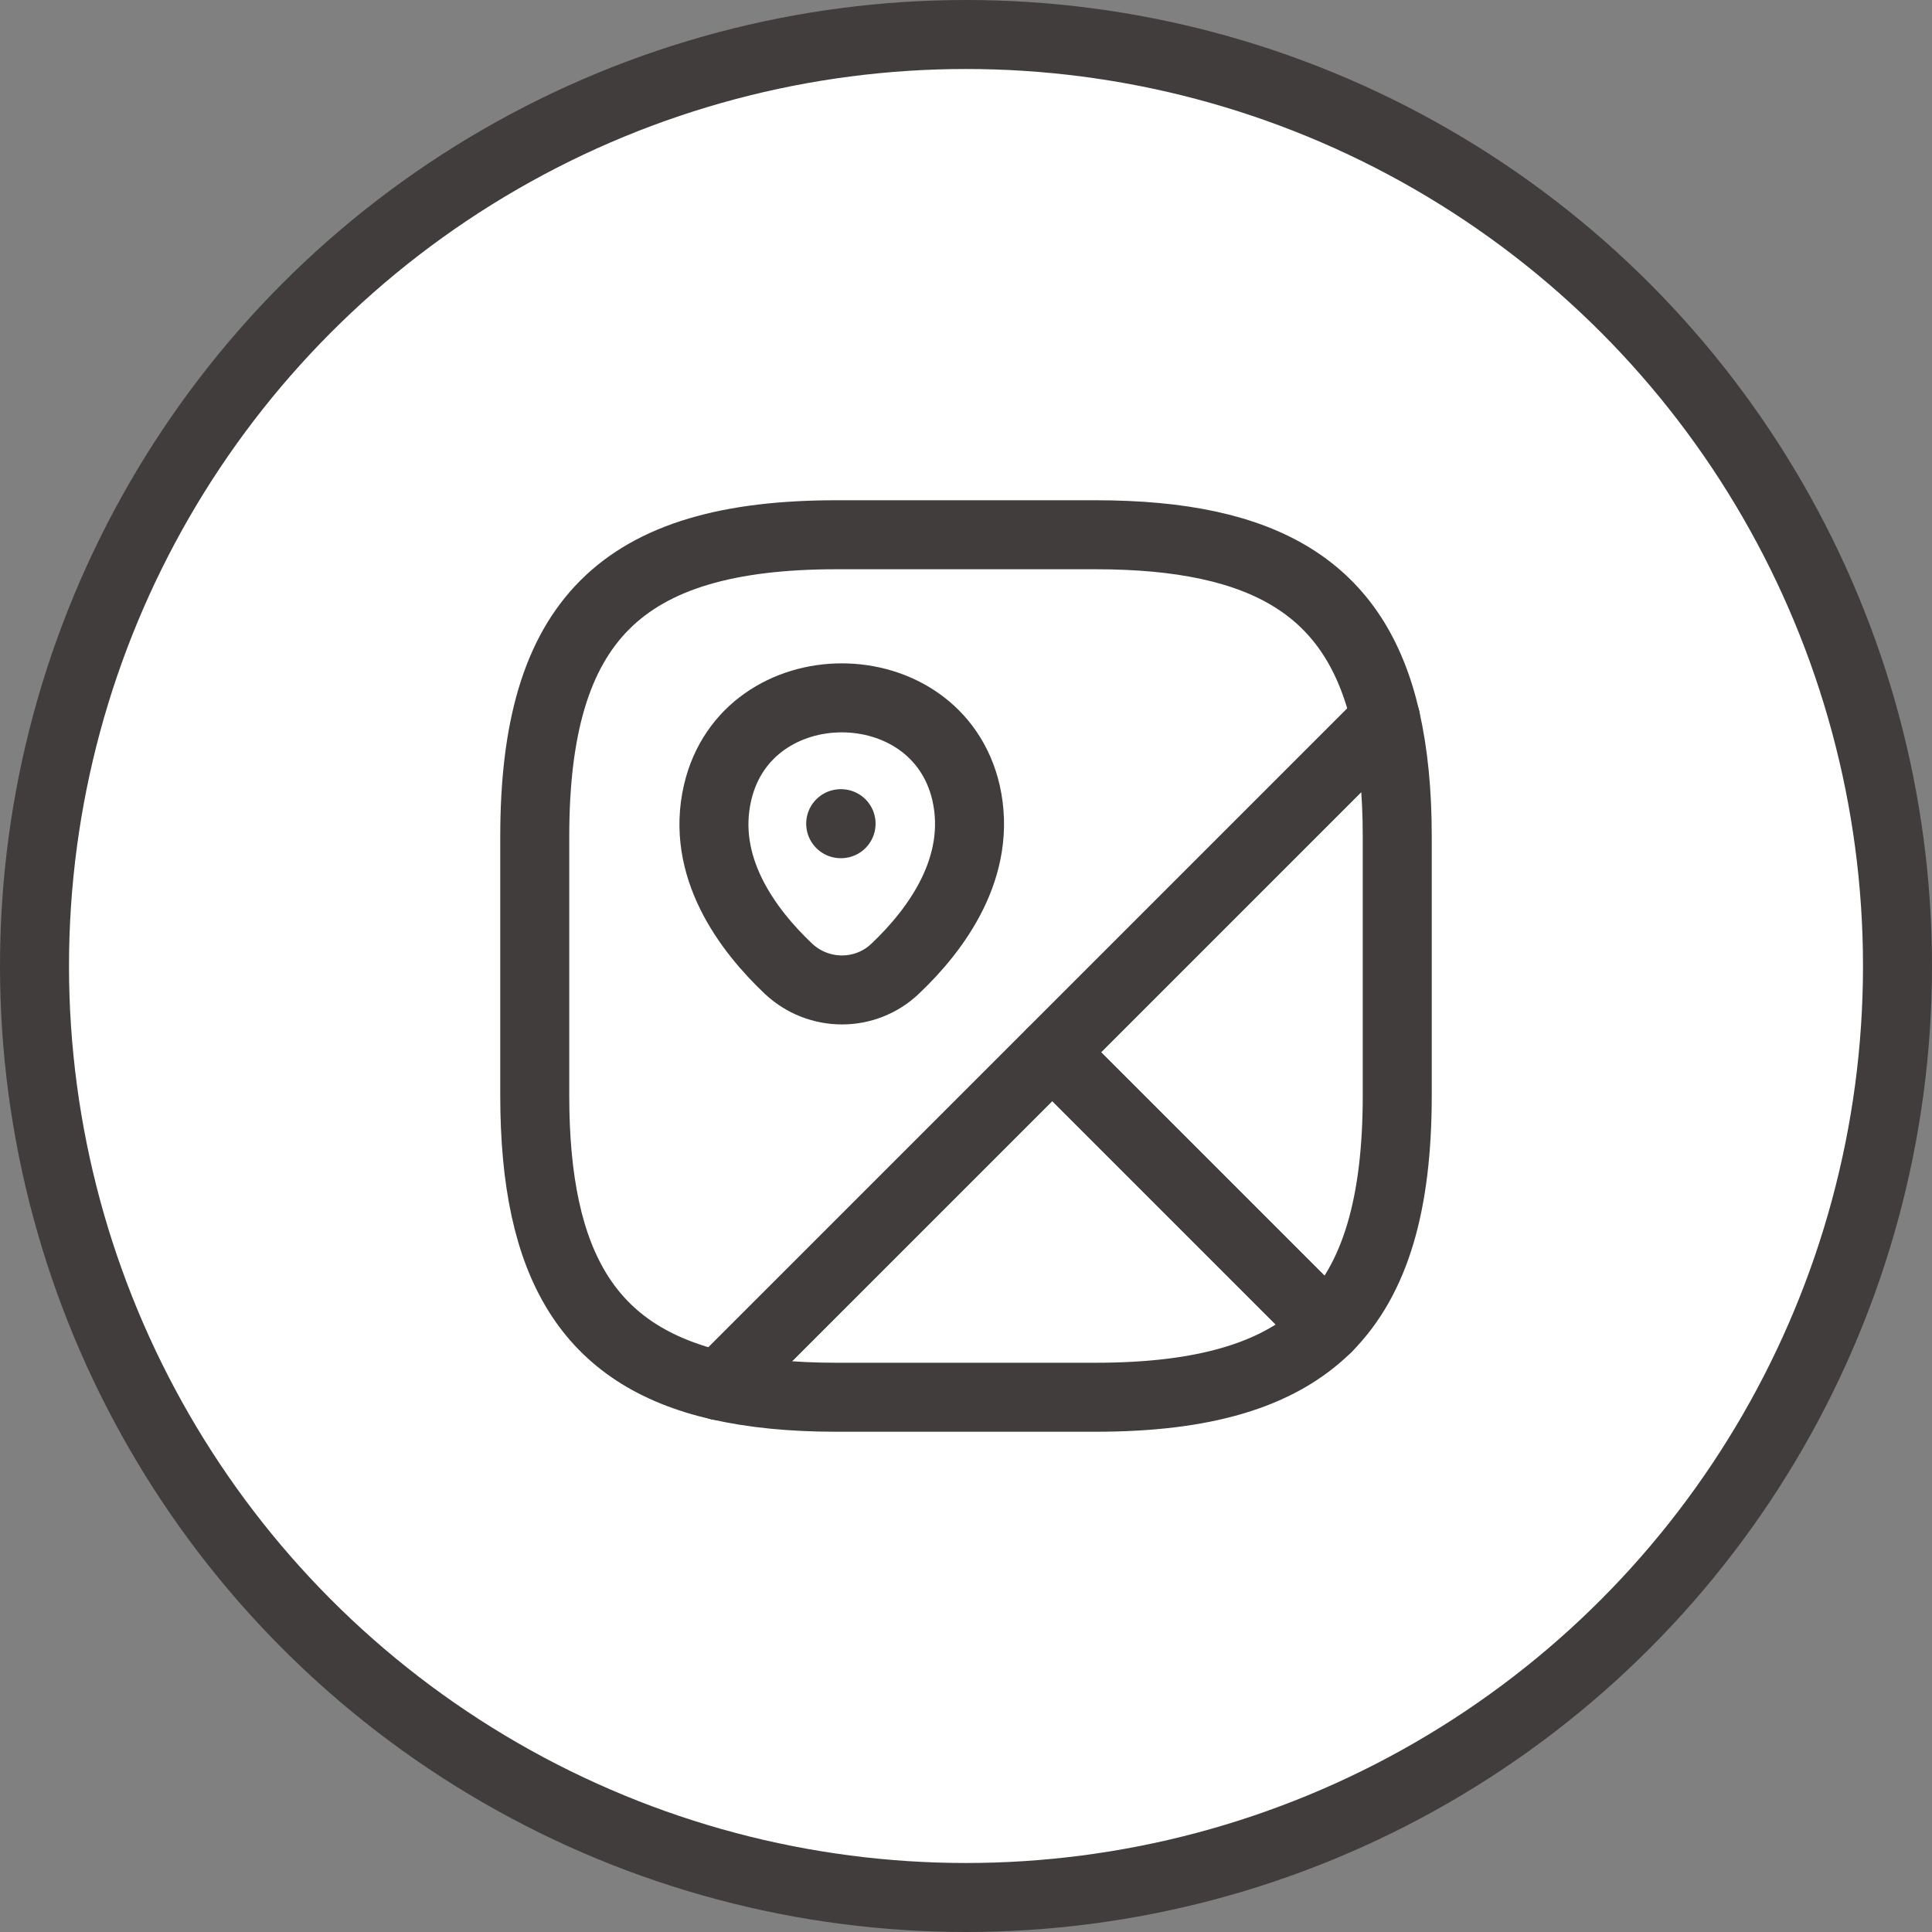
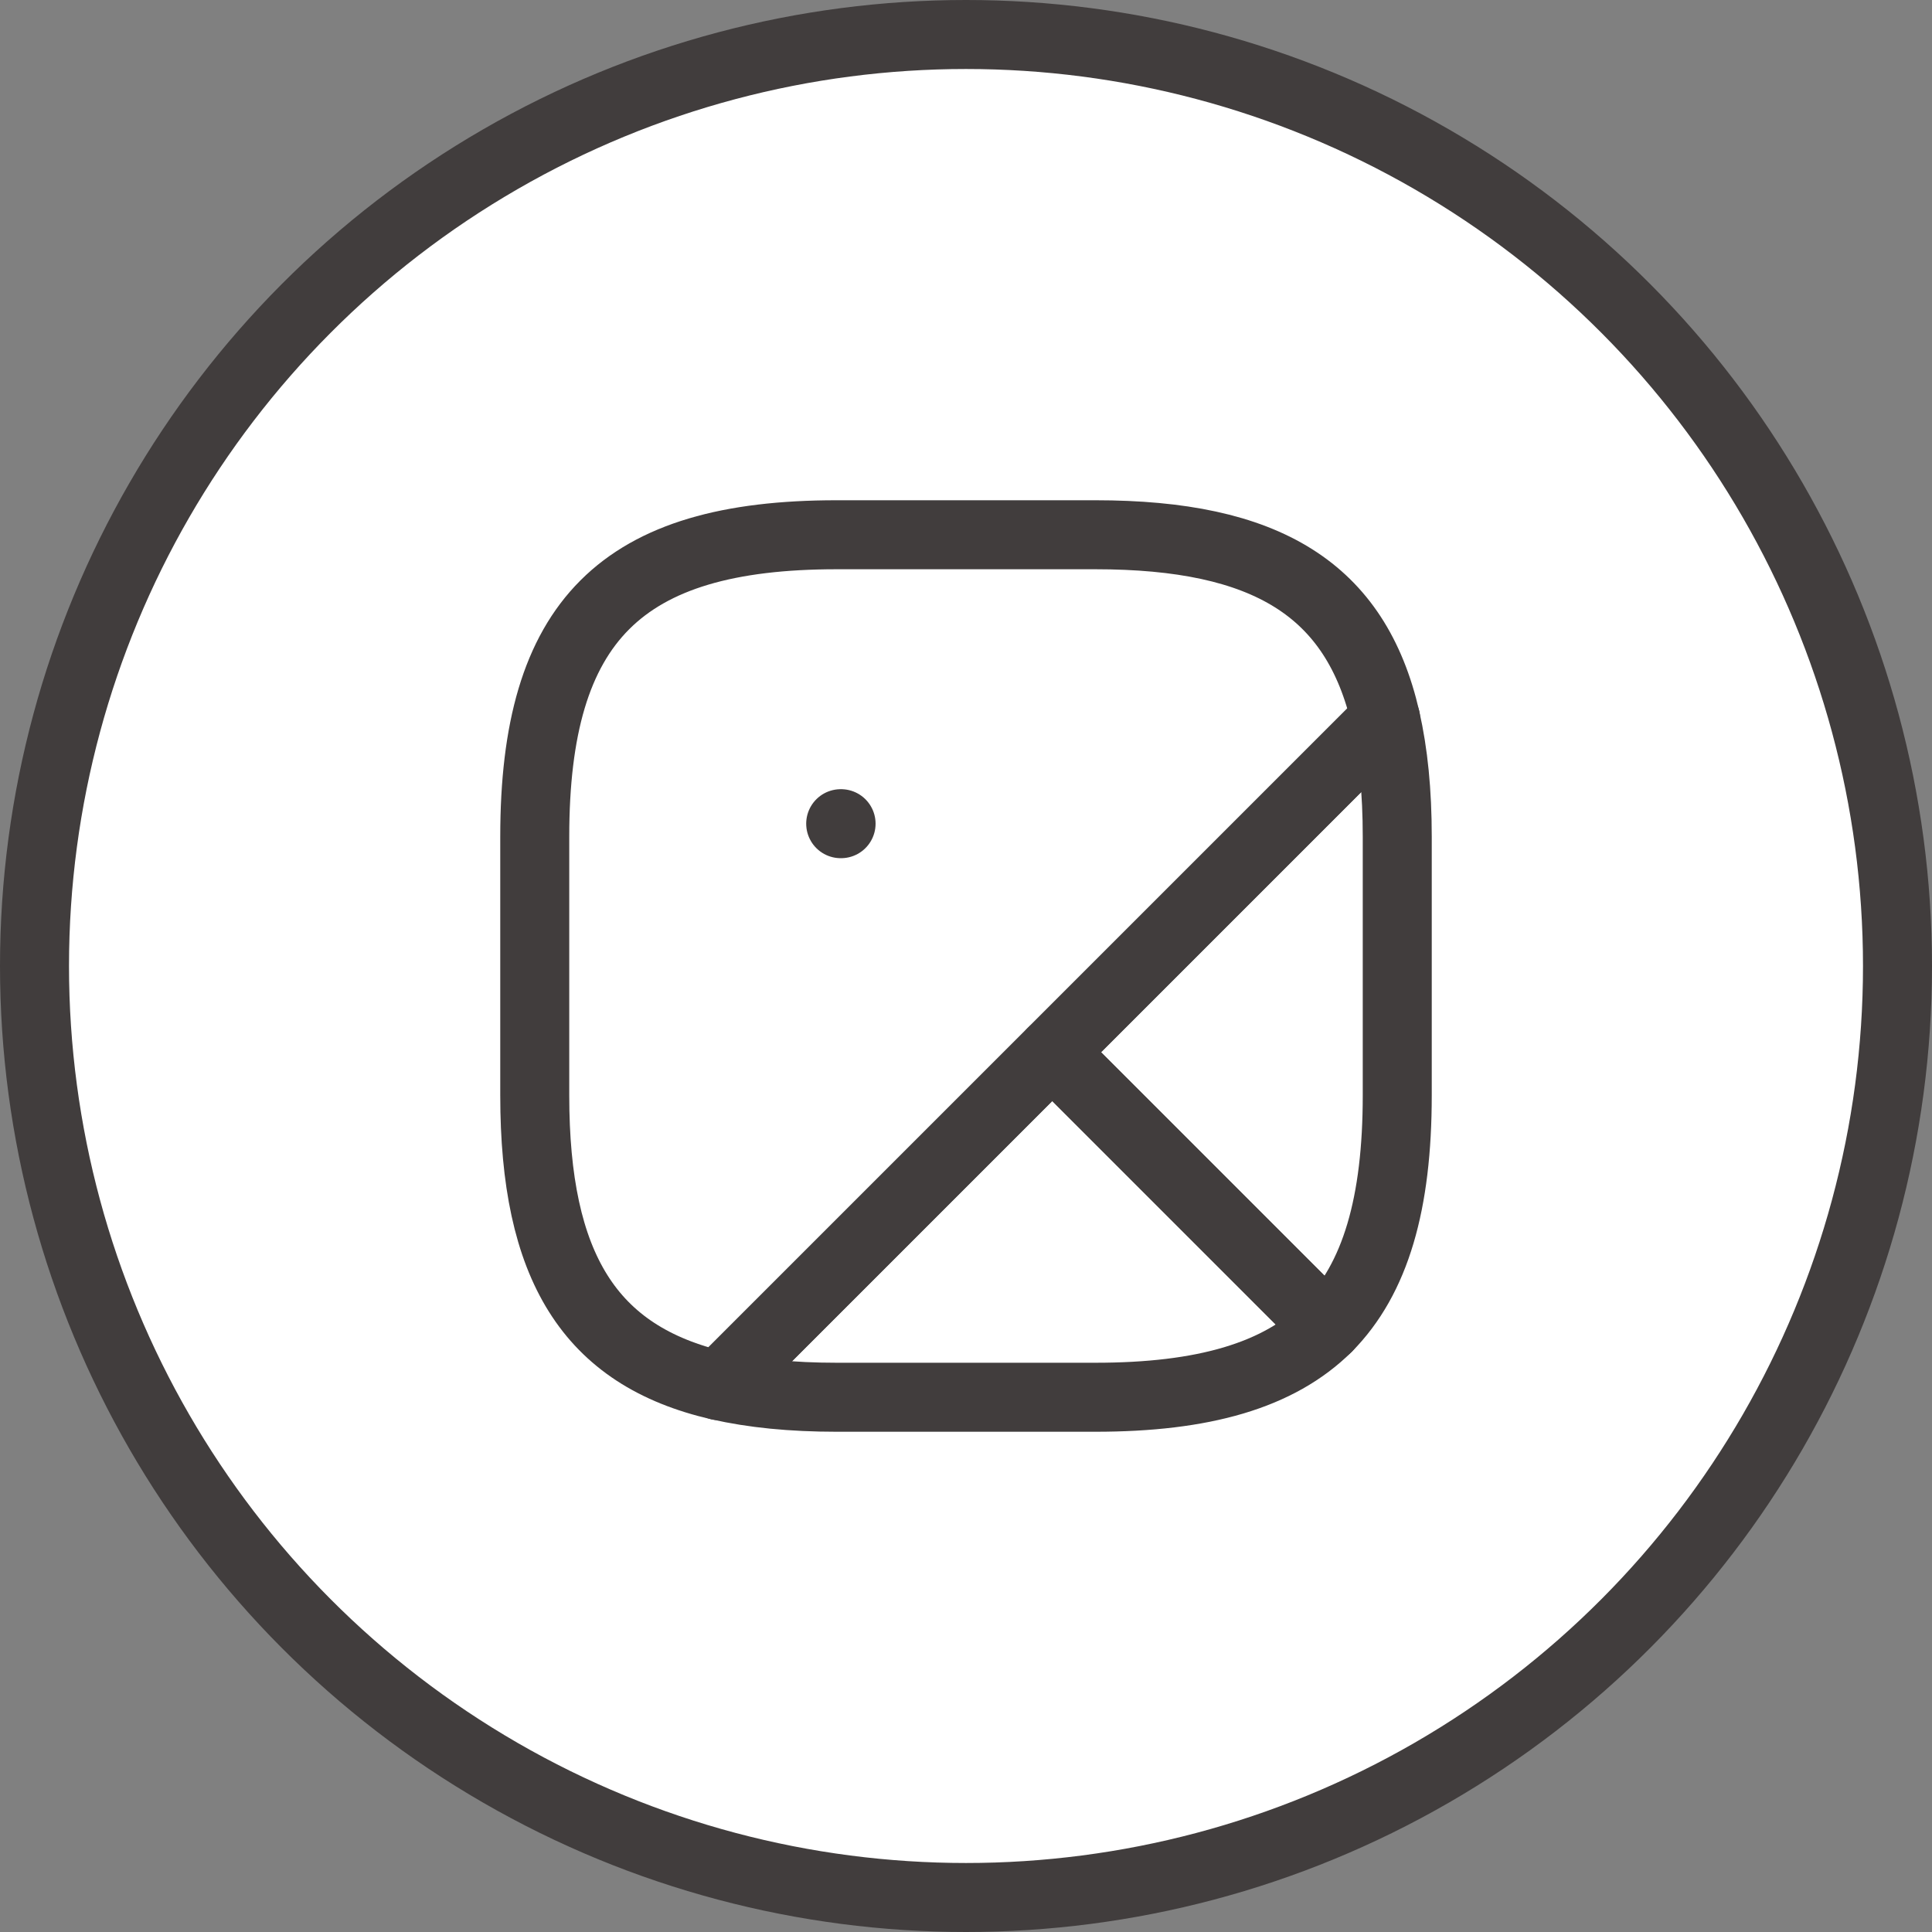
<svg xmlns="http://www.w3.org/2000/svg" width="56" height="56" viewBox="0 0 56 56" fill="none">
  <rect x="0" y="0" width="56" height="56" fill="#808080" stroke="none" />
  <circle cx="28" cy="28" r="27" fill="white" stroke="#413D3D" stroke-width="2" />
  <path d="M40.5 24.25V31.75C40.5 34.875 39.875 37.062 38.475 38.475L30.5 30.5L40.163 20.837C40.388 21.825 40.5 22.95 40.5 24.25Z" stroke="#413D3D" stroke-width="2" stroke-linecap="round" stroke-linejoin="round" />
  <path d="M40.163 20.837L20.837 40.163C17.075 39.3 15.5 36.7 15.5 31.75V24.25C15.5 18 18 15.5 24.25 15.5H31.75C36.7 15.5 39.3 17.075 40.163 20.837Z" stroke="#413D3D" stroke-width="2" stroke-linecap="round" stroke-linejoin="round" />
-   <path d="M38.475 38.475C37.062 39.875 34.875 40.5 31.75 40.5H24.25C22.95 40.5 21.825 40.388 20.837 40.163L30.5 30.5L38.475 38.475Z" stroke="#413D3D" stroke-width="2" stroke-linecap="round" stroke-linejoin="round" />
-   <path d="M20.8 22.975C21.65 19.312 27.15 19.312 28 22.975C28.488 25.125 27.138 26.95 25.95 28.075C25.088 28.9 23.725 28.9 22.85 28.075C21.663 26.95 20.3 25.125 20.8 22.975Z" stroke="#413D3D" stroke-width="2" />
+   <path d="M38.475 38.475C37.062 39.875 34.875 40.5 31.75 40.5H24.25C22.95 40.5 21.825 40.388 20.837 40.163L30.5 30.5Z" stroke="#413D3D" stroke-width="2" stroke-linecap="round" stroke-linejoin="round" />
  <path d="M24.368 23.875H24.379" stroke="#413D3D" stroke-width="2" stroke-linecap="round" stroke-linejoin="round" />
</svg>